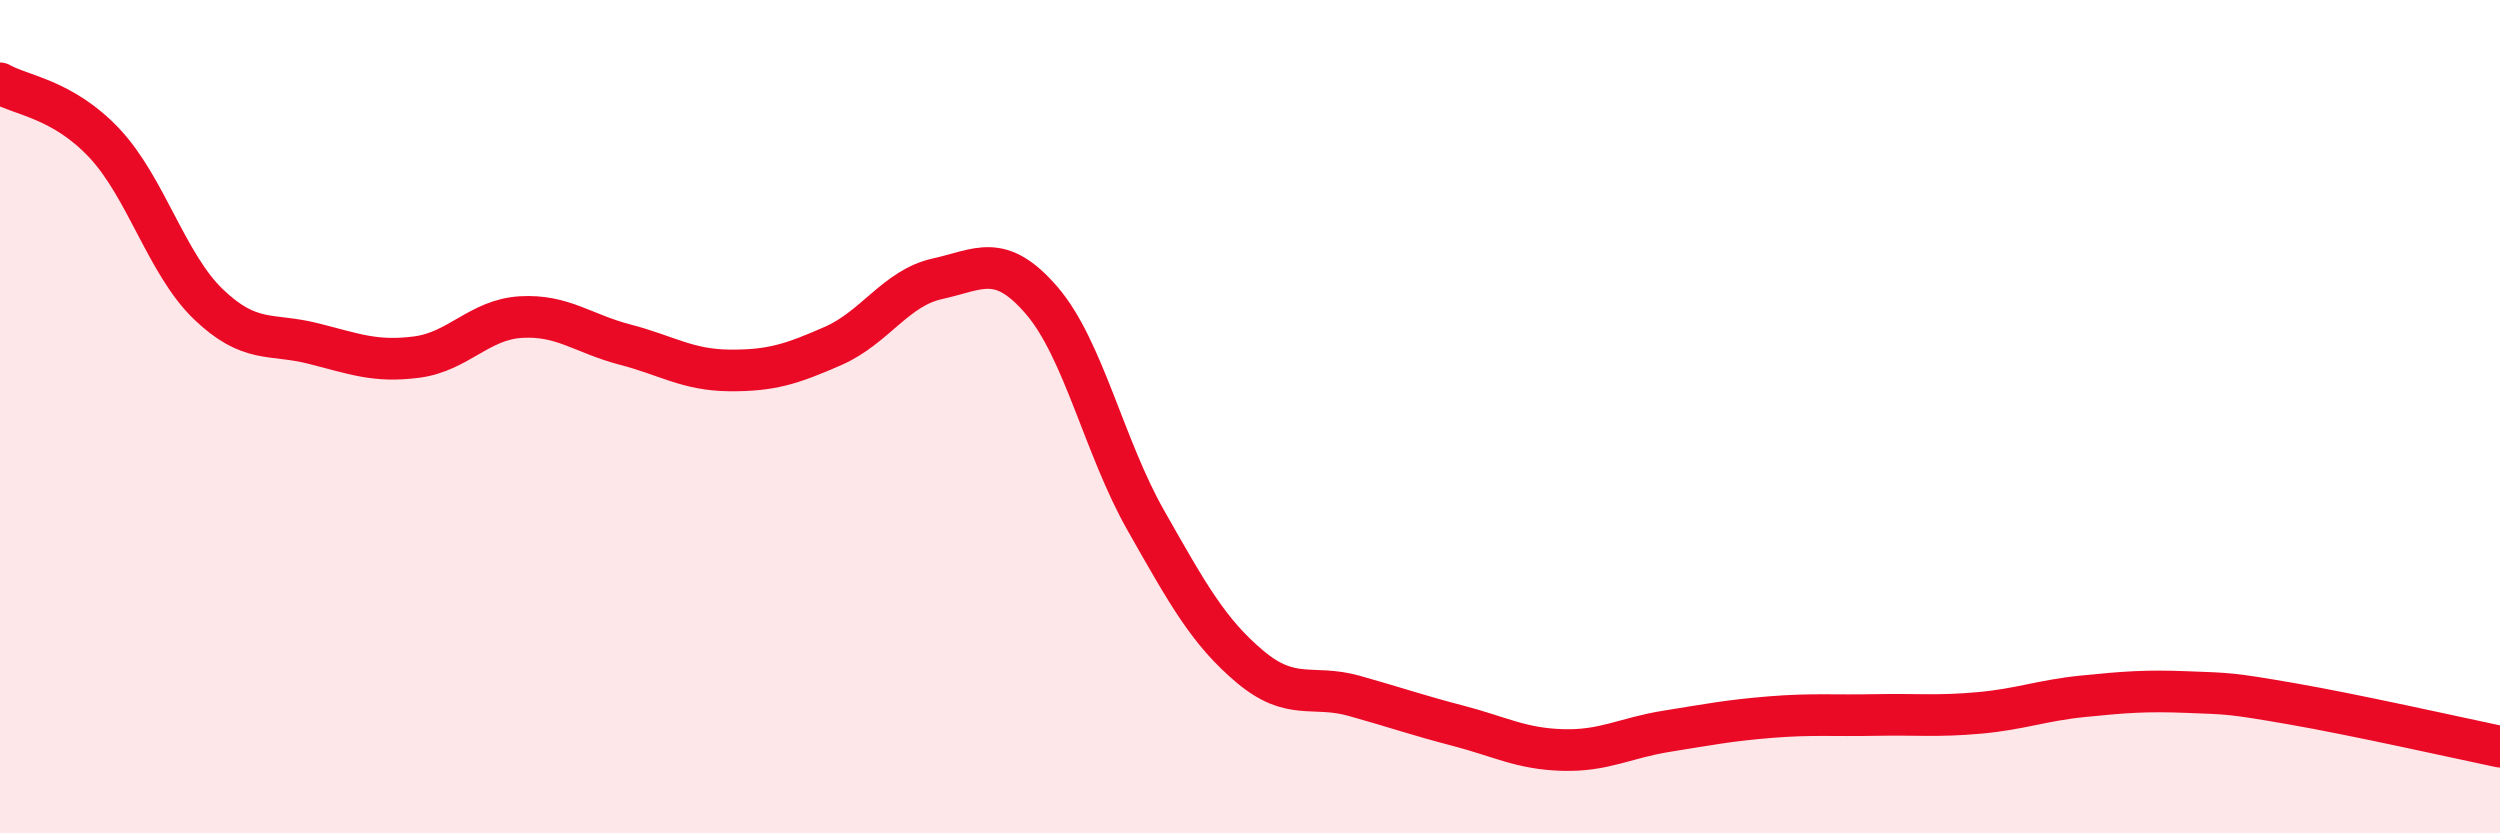
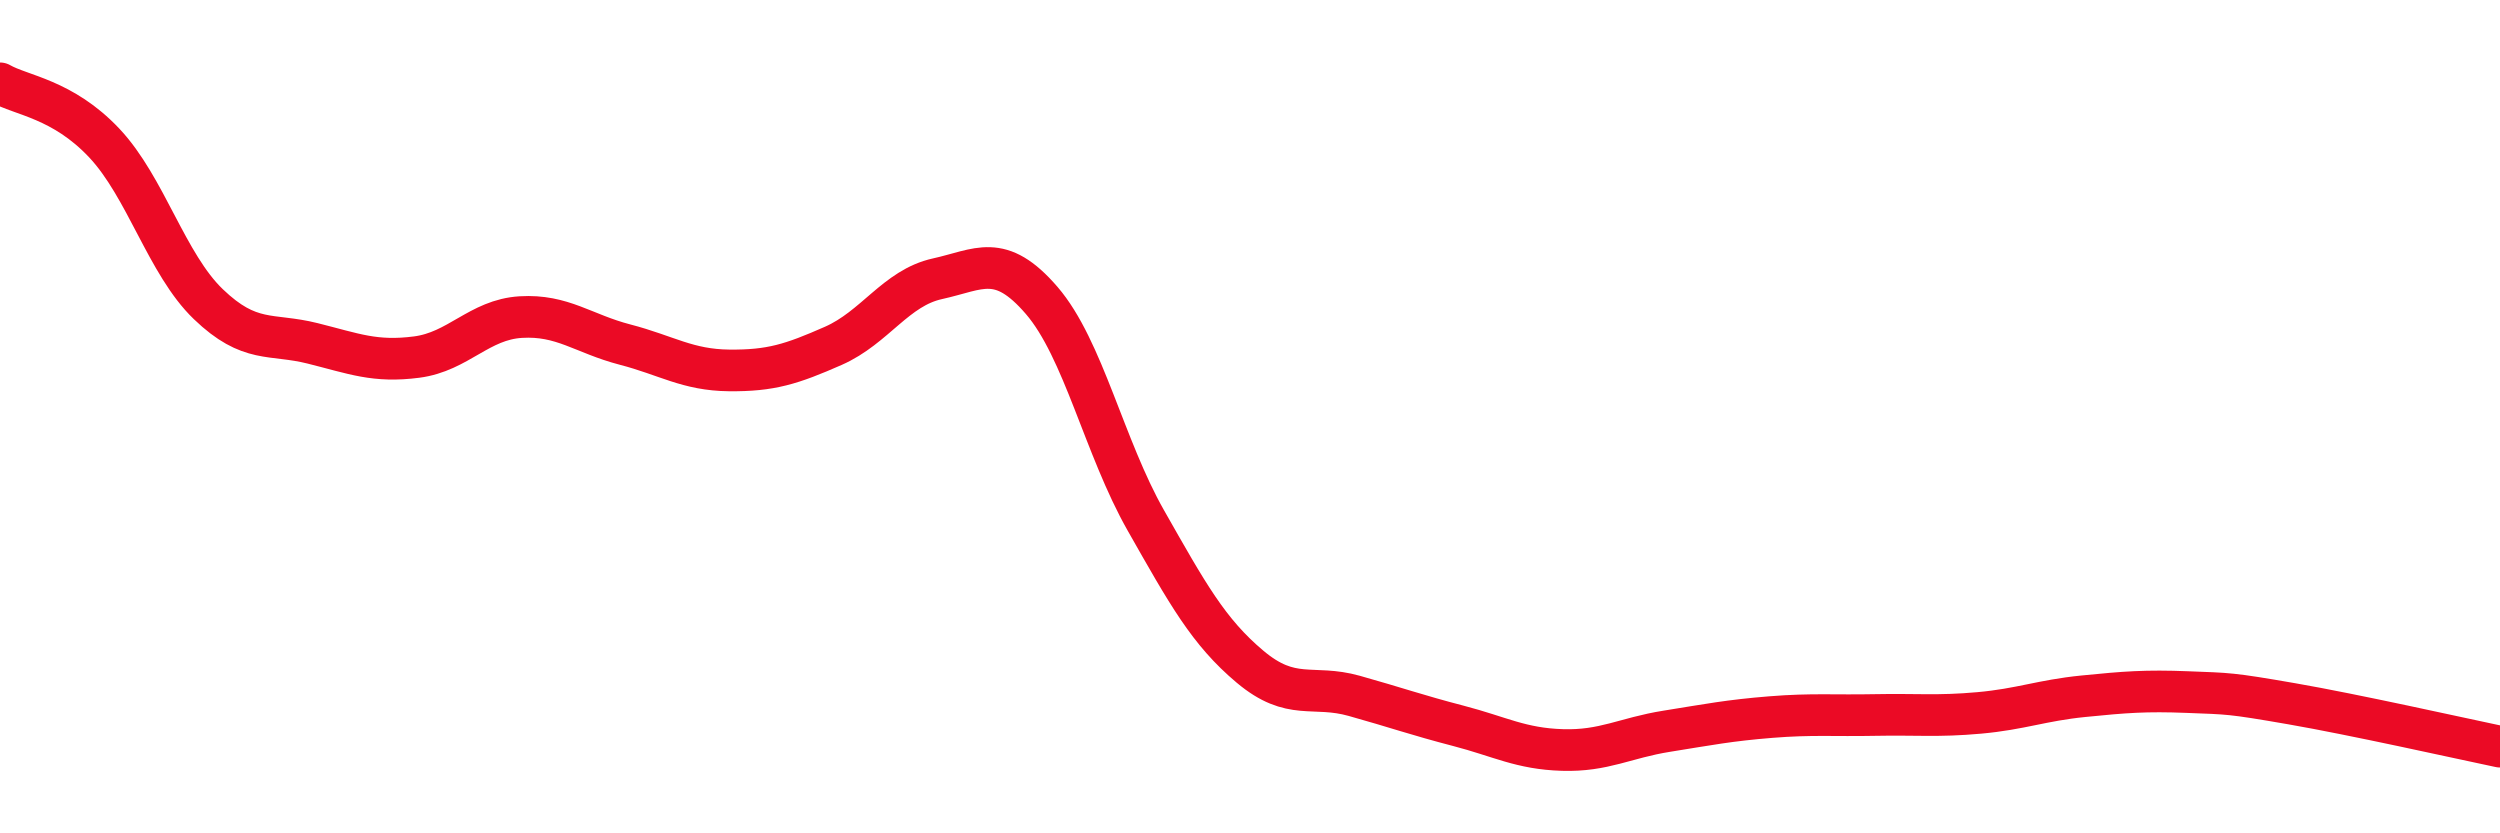
<svg xmlns="http://www.w3.org/2000/svg" width="60" height="20" viewBox="0 0 60 20">
-   <path d="M 0,2 C 0.5,2.29 1.5,2.37 2.5,3.43 C 3.5,4.49 4,6.34 5,7.3 C 6,8.26 6.5,7.99 7.5,8.24 C 8.5,8.49 9,8.7 10,8.57 C 11,8.44 11.5,7.67 12.5,7.61 C 13.5,7.55 14,8.01 15,8.27 C 16,8.53 16.5,8.88 17.5,8.89 C 18.5,8.9 19,8.74 20,8.3 C 21,7.86 21.5,6.91 22.5,6.69 C 23.5,6.47 24,6.05 25,7.21 C 26,8.37 26.5,10.73 27.5,12.49 C 28.5,14.25 29,15.16 30,16 C 31,16.84 31.5,16.42 32.5,16.7 C 33.5,16.98 34,17.16 35,17.42 C 36,17.68 36.5,17.97 37.5,18 C 38.5,18.03 39,17.71 40,17.55 C 41,17.39 41.5,17.29 42.5,17.21 C 43.5,17.13 44,17.18 45,17.16 C 46,17.14 46.5,17.2 47.5,17.11 C 48.5,17.02 49,16.81 50,16.71 C 51,16.61 51.5,16.57 52.5,16.61 C 53.5,16.65 53.5,16.63 55,16.89 C 56.5,17.15 59,17.71 60,17.92L60 20L0 20Z" fill="#EB0A25" opacity="0.1" stroke-linecap="round" stroke-linejoin="round" />
  <path d="M 0,2 C 0.5,2.29 1.5,2.37 2.5,3.43 C 3.5,4.49 4,6.34 5,7.3 C 6,8.26 6.5,7.99 7.5,8.24 C 8.5,8.49 9,8.7 10,8.57 C 11,8.44 11.5,7.67 12.5,7.61 C 13.5,7.55 14,8.01 15,8.27 C 16,8.53 16.5,8.88 17.5,8.89 C 18.5,8.9 19,8.74 20,8.3 C 21,7.86 21.5,6.91 22.5,6.69 C 23.5,6.47 24,6.05 25,7.21 C 26,8.37 26.5,10.73 27.5,12.49 C 28.5,14.25 29,15.16 30,16 C 31,16.84 31.5,16.42 32.5,16.7 C 33.5,16.98 34,17.16 35,17.42 C 36,17.68 36.5,17.97 37.5,18 C 38.5,18.03 39,17.71 40,17.55 C 41,17.39 41.5,17.29 42.5,17.21 C 43.5,17.13 44,17.18 45,17.16 C 46,17.14 46.5,17.2 47.5,17.11 C 48.5,17.02 49,16.81 50,16.71 C 51,16.61 51.5,16.57 52.5,16.61 C 53.5,16.65 53.5,16.63 55,16.89 C 56.5,17.15 59,17.71 60,17.92" stroke="#EB0A25" stroke-width="1" fill="none" stroke-linecap="round" stroke-linejoin="round" />
</svg>